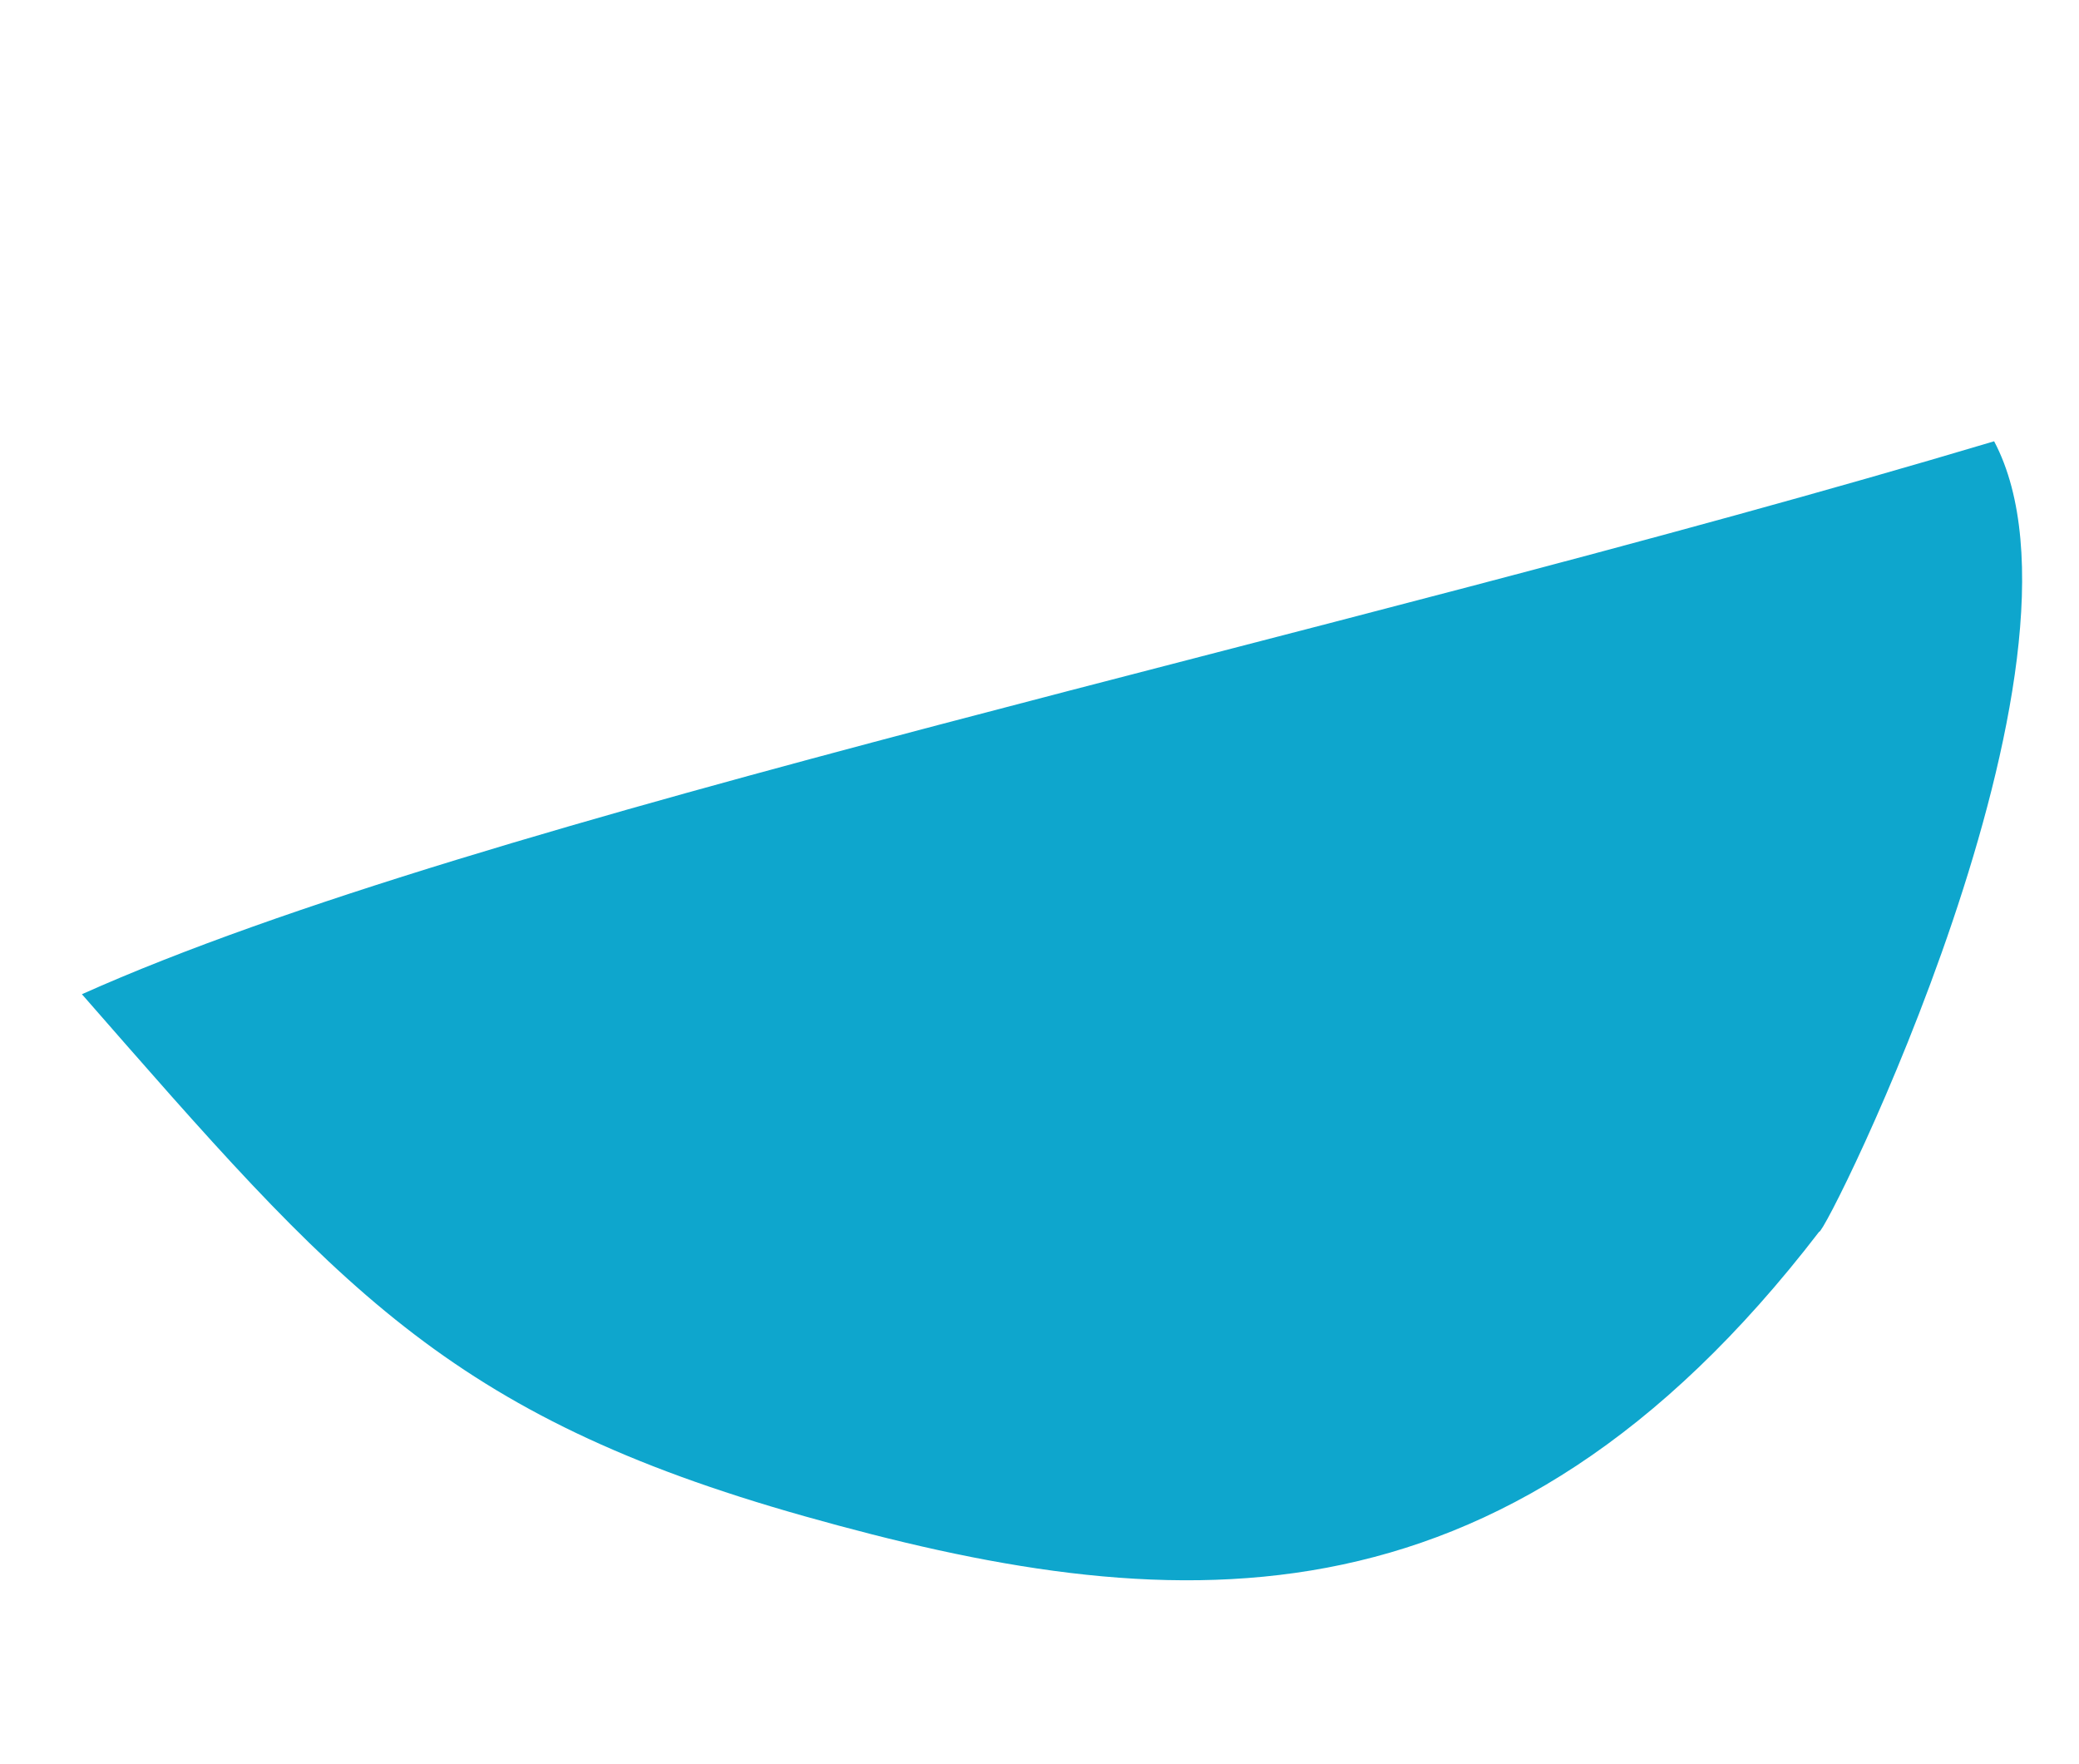
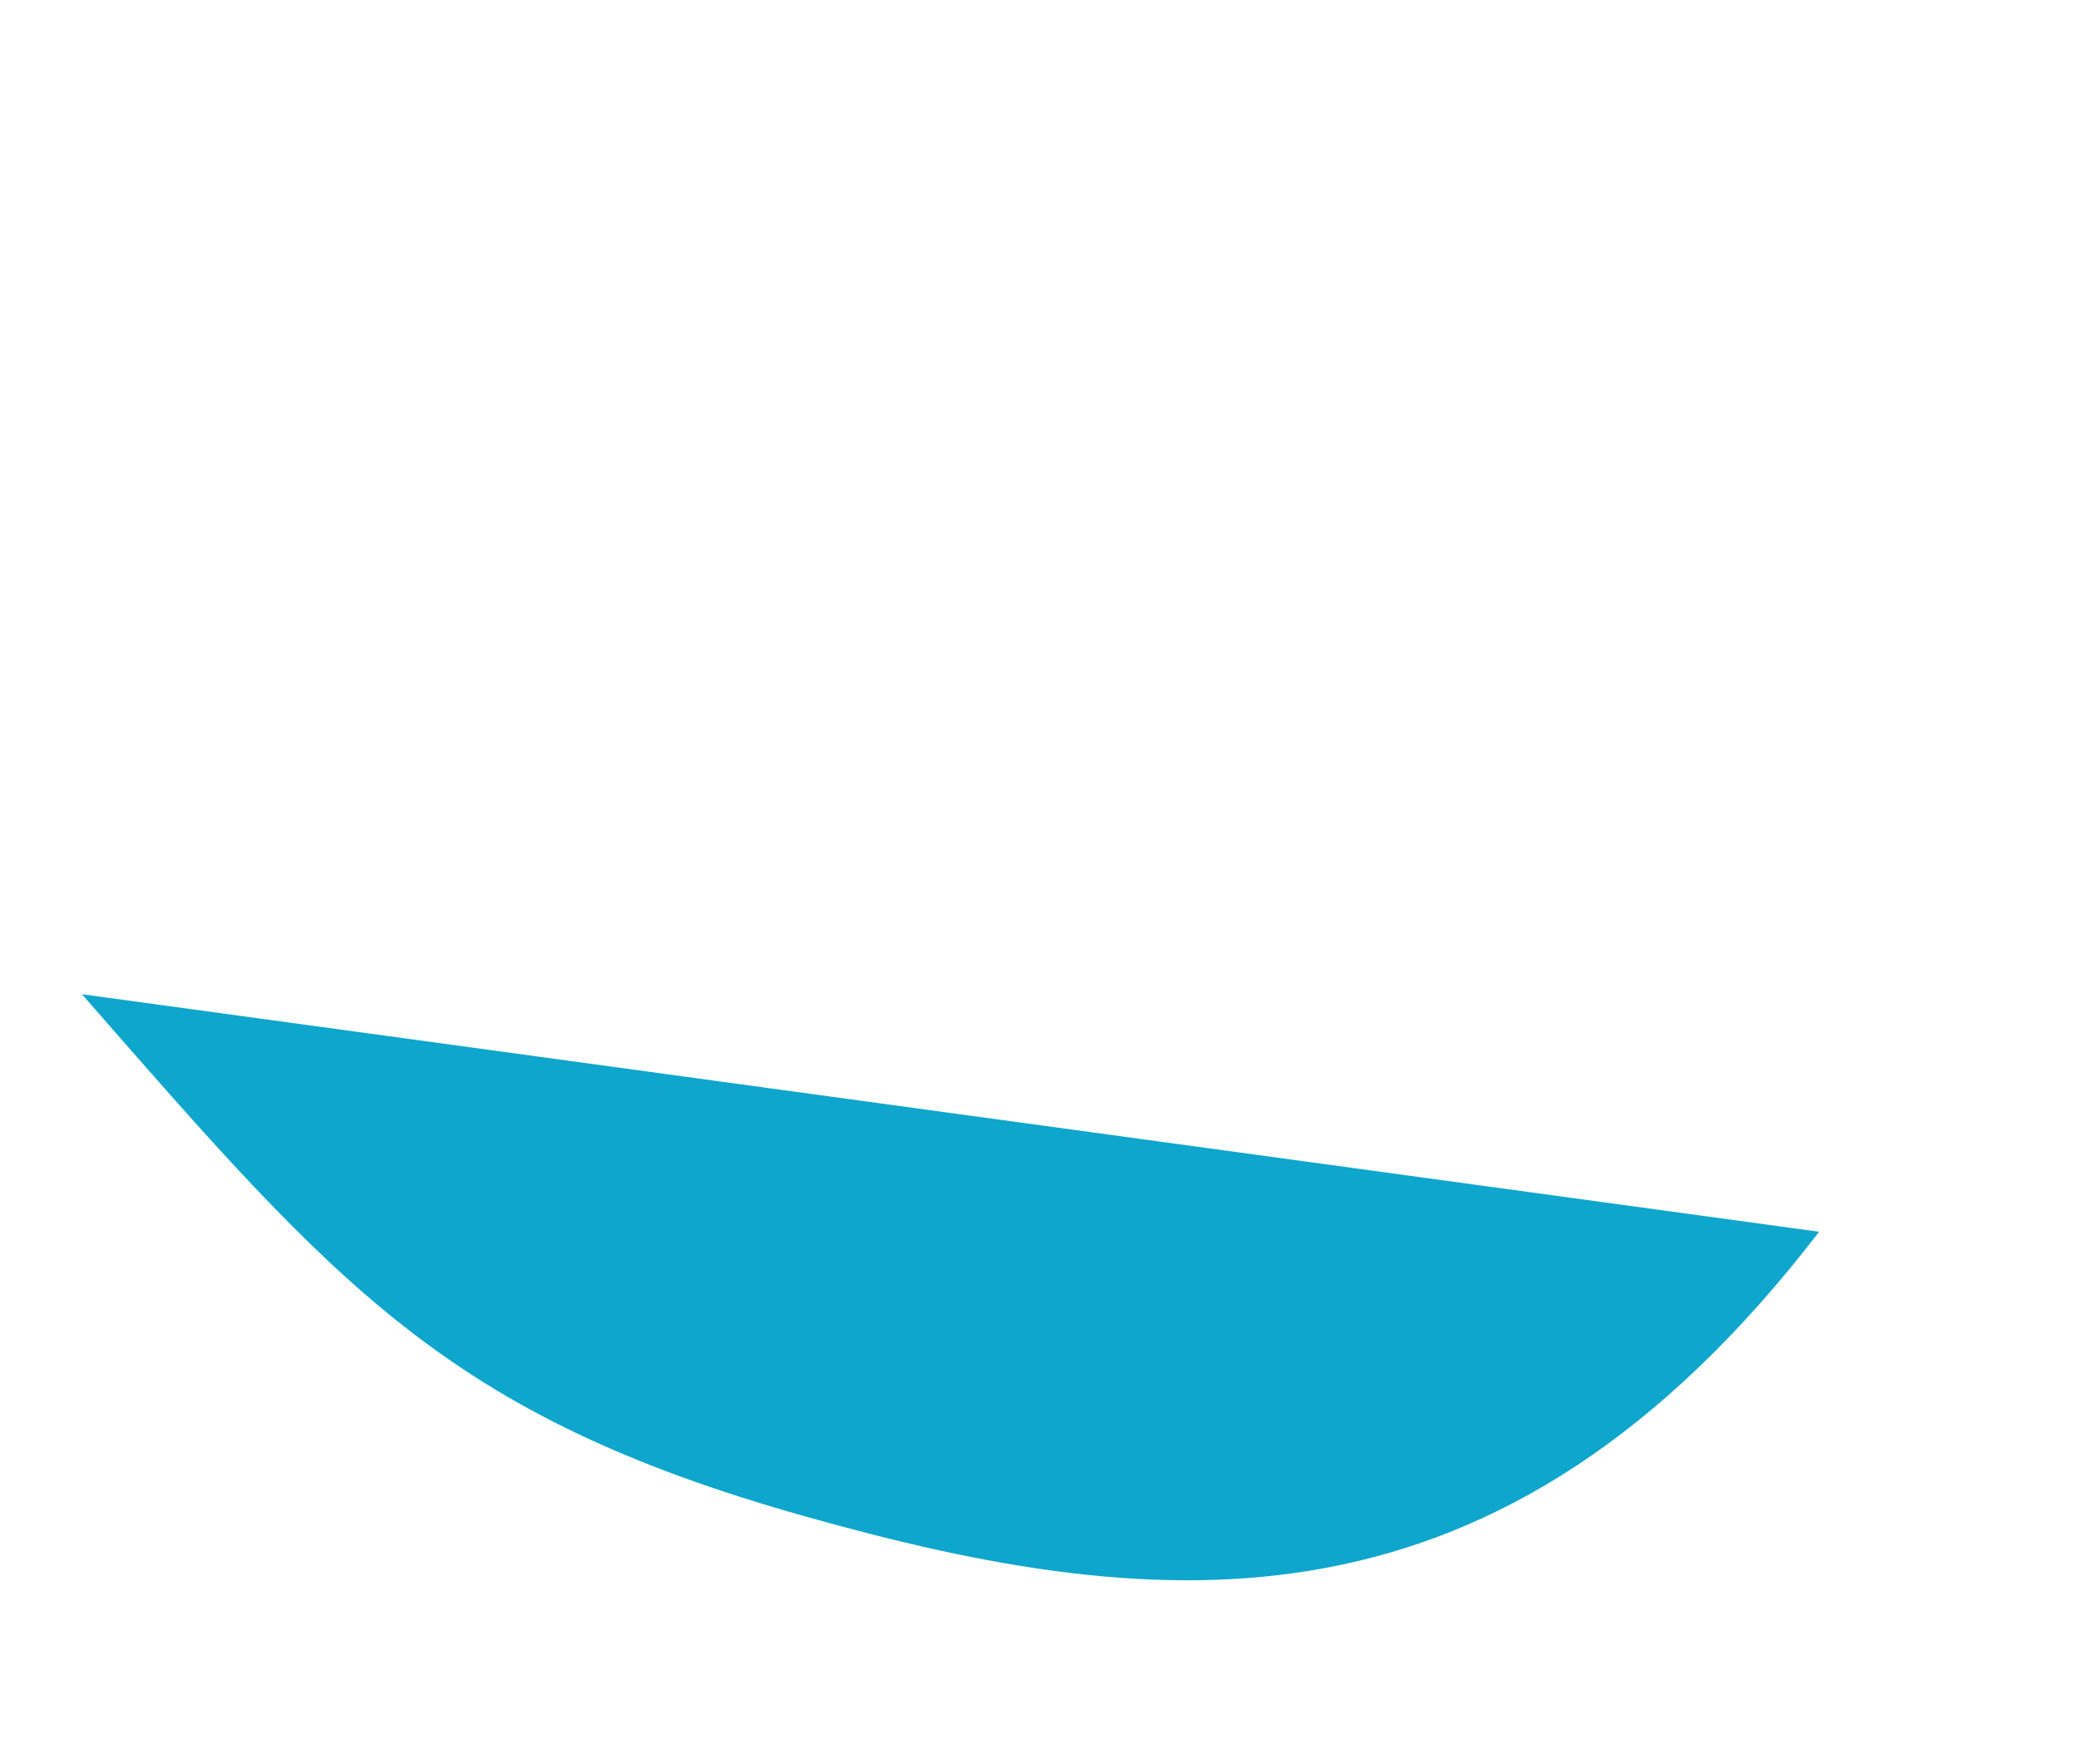
<svg xmlns="http://www.w3.org/2000/svg" width="41.729" height="35.409" viewBox="0 0 41.729 35.409">
-   <path id="Path_3858" data-name="Path 3858" d="M34.91,16.231c-4.025,9.706-10.7,10.882-18.183,10.787S6.47,24.989,0,20.656C6.871,15.064,22.23,7.369,34.194,0,37.607,3.673,35.046,16.307,34.91,16.231Z" transform="matrix(0.966, 0.259, -0.259, 0.966, 6.994, 0)" fill="#0ea6cd" />
+   <path id="Path_3858" data-name="Path 3858" d="M34.91,16.231c-4.025,9.706-10.7,10.882-18.183,10.787S6.47,24.989,0,20.656Z" transform="matrix(0.966, 0.259, -0.259, 0.966, 6.994, 0)" fill="#0ea6cd" />
</svg>